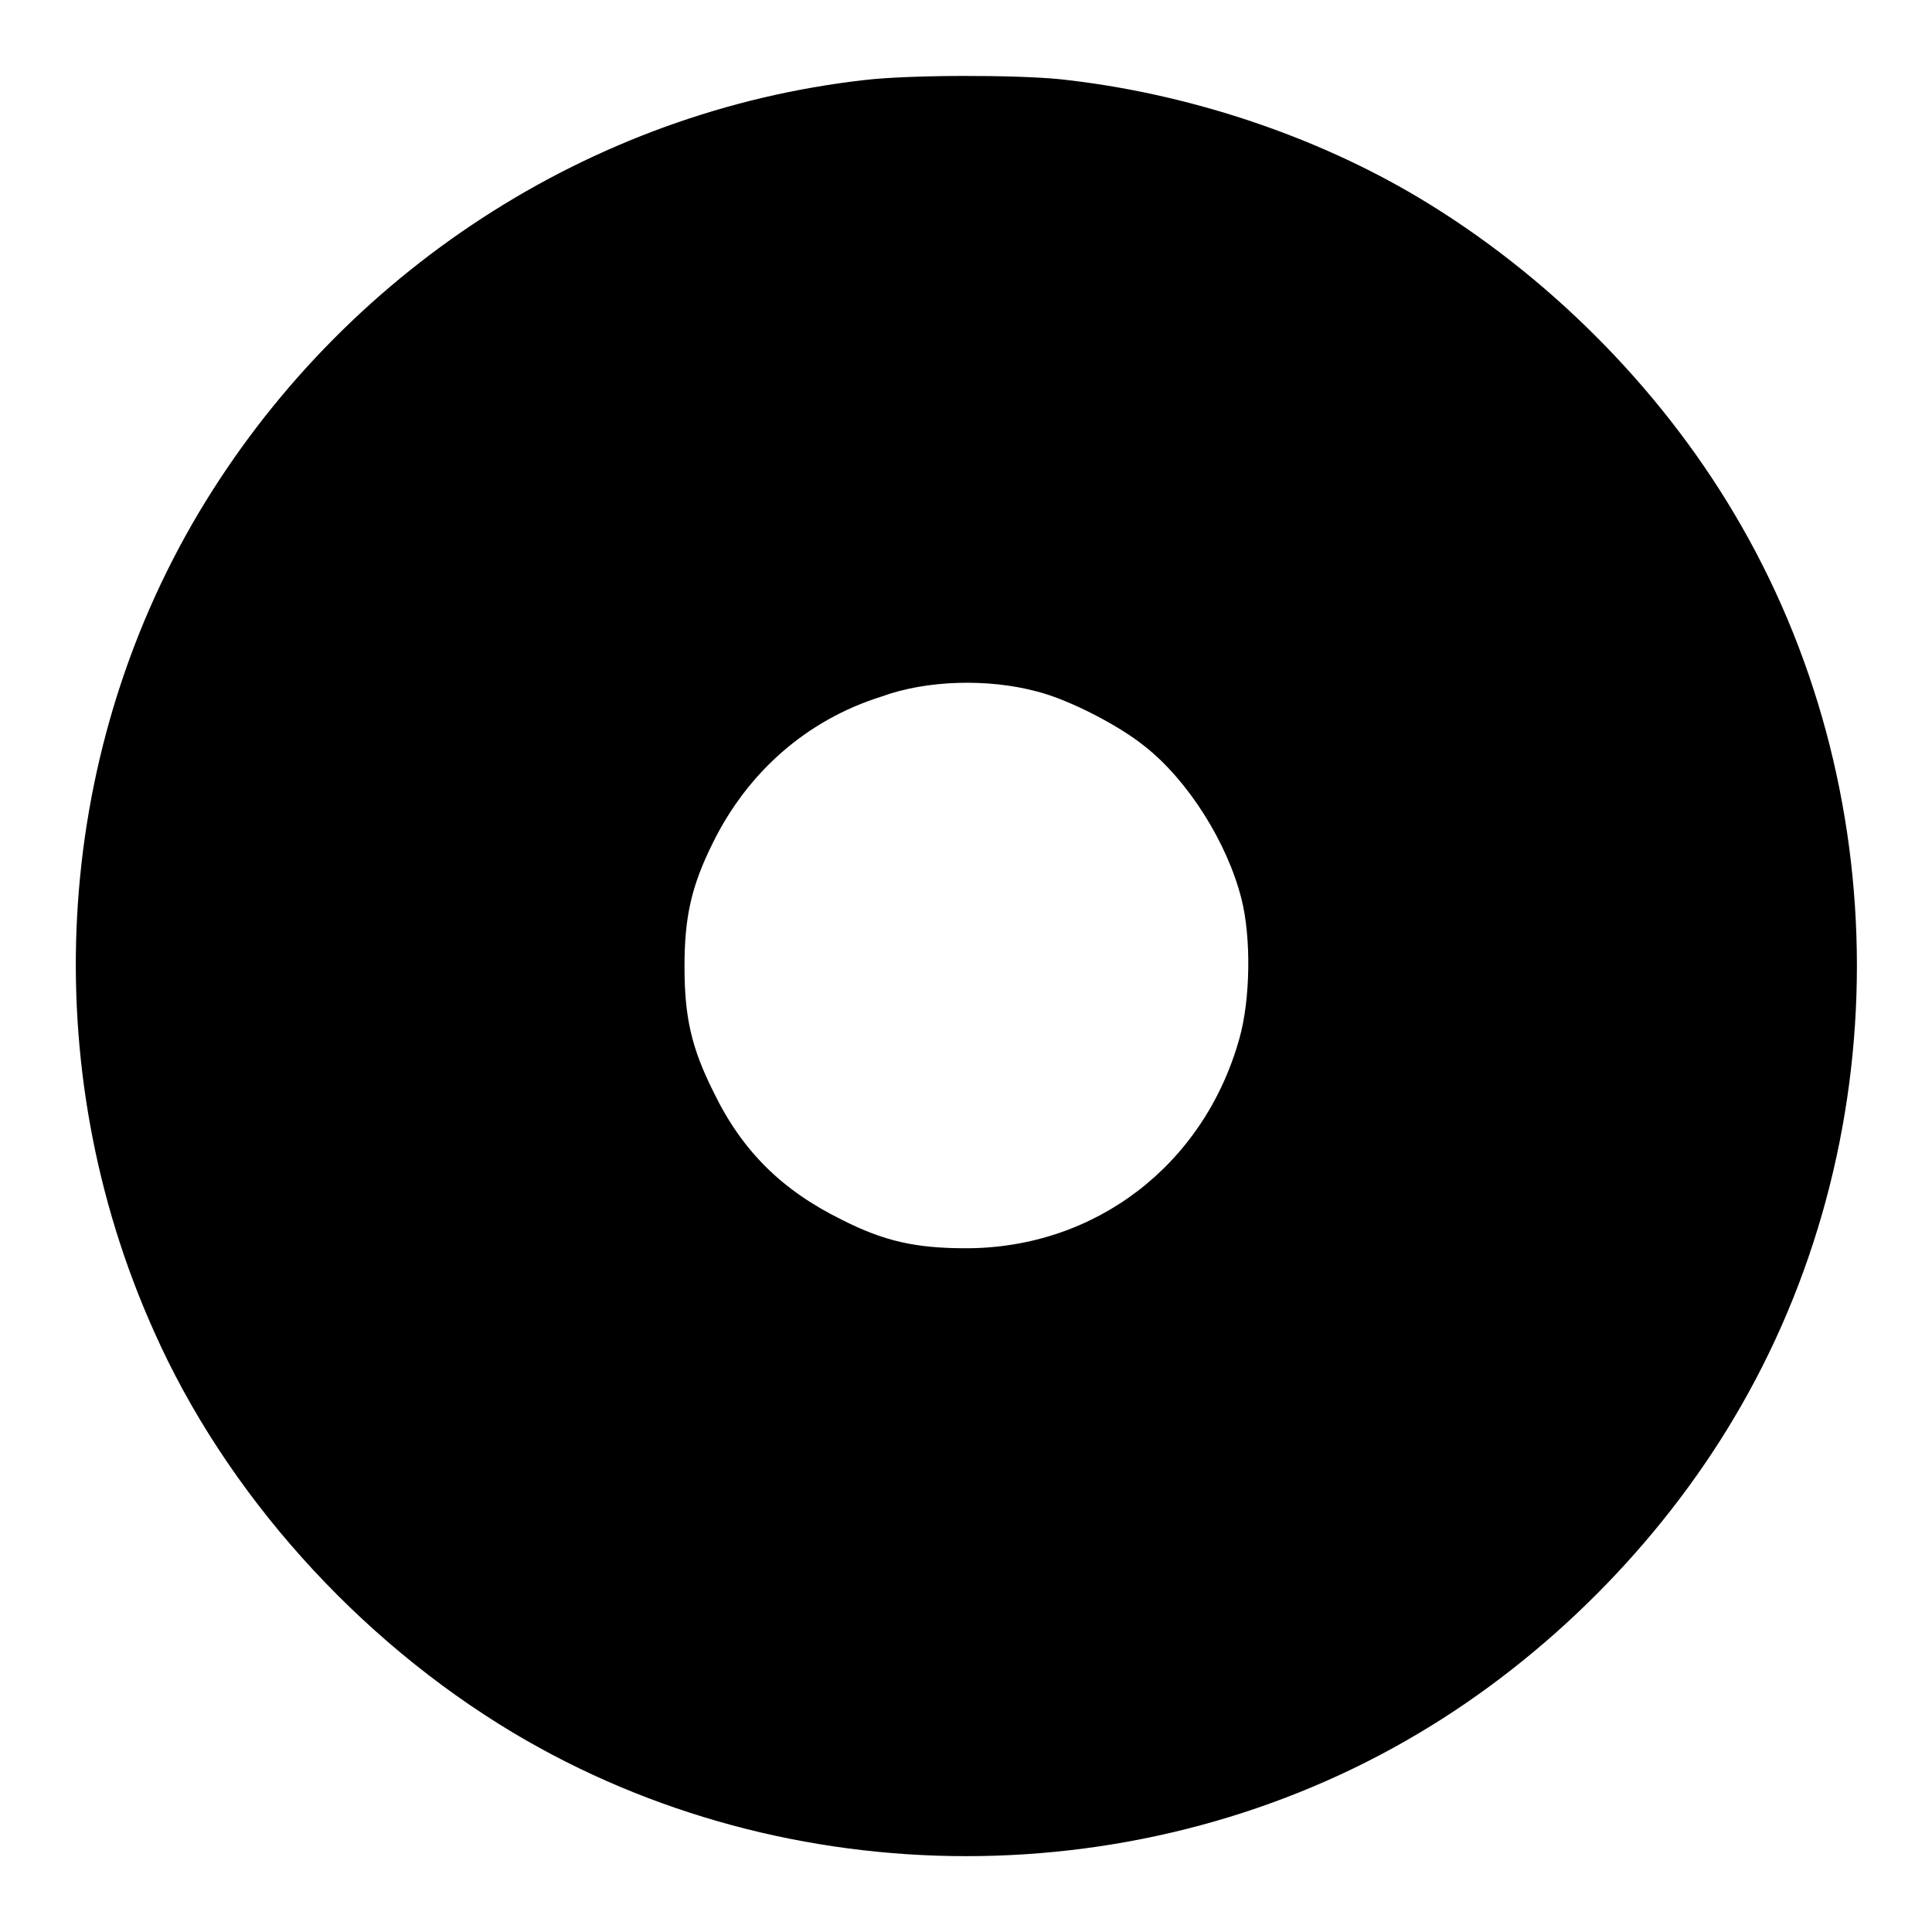
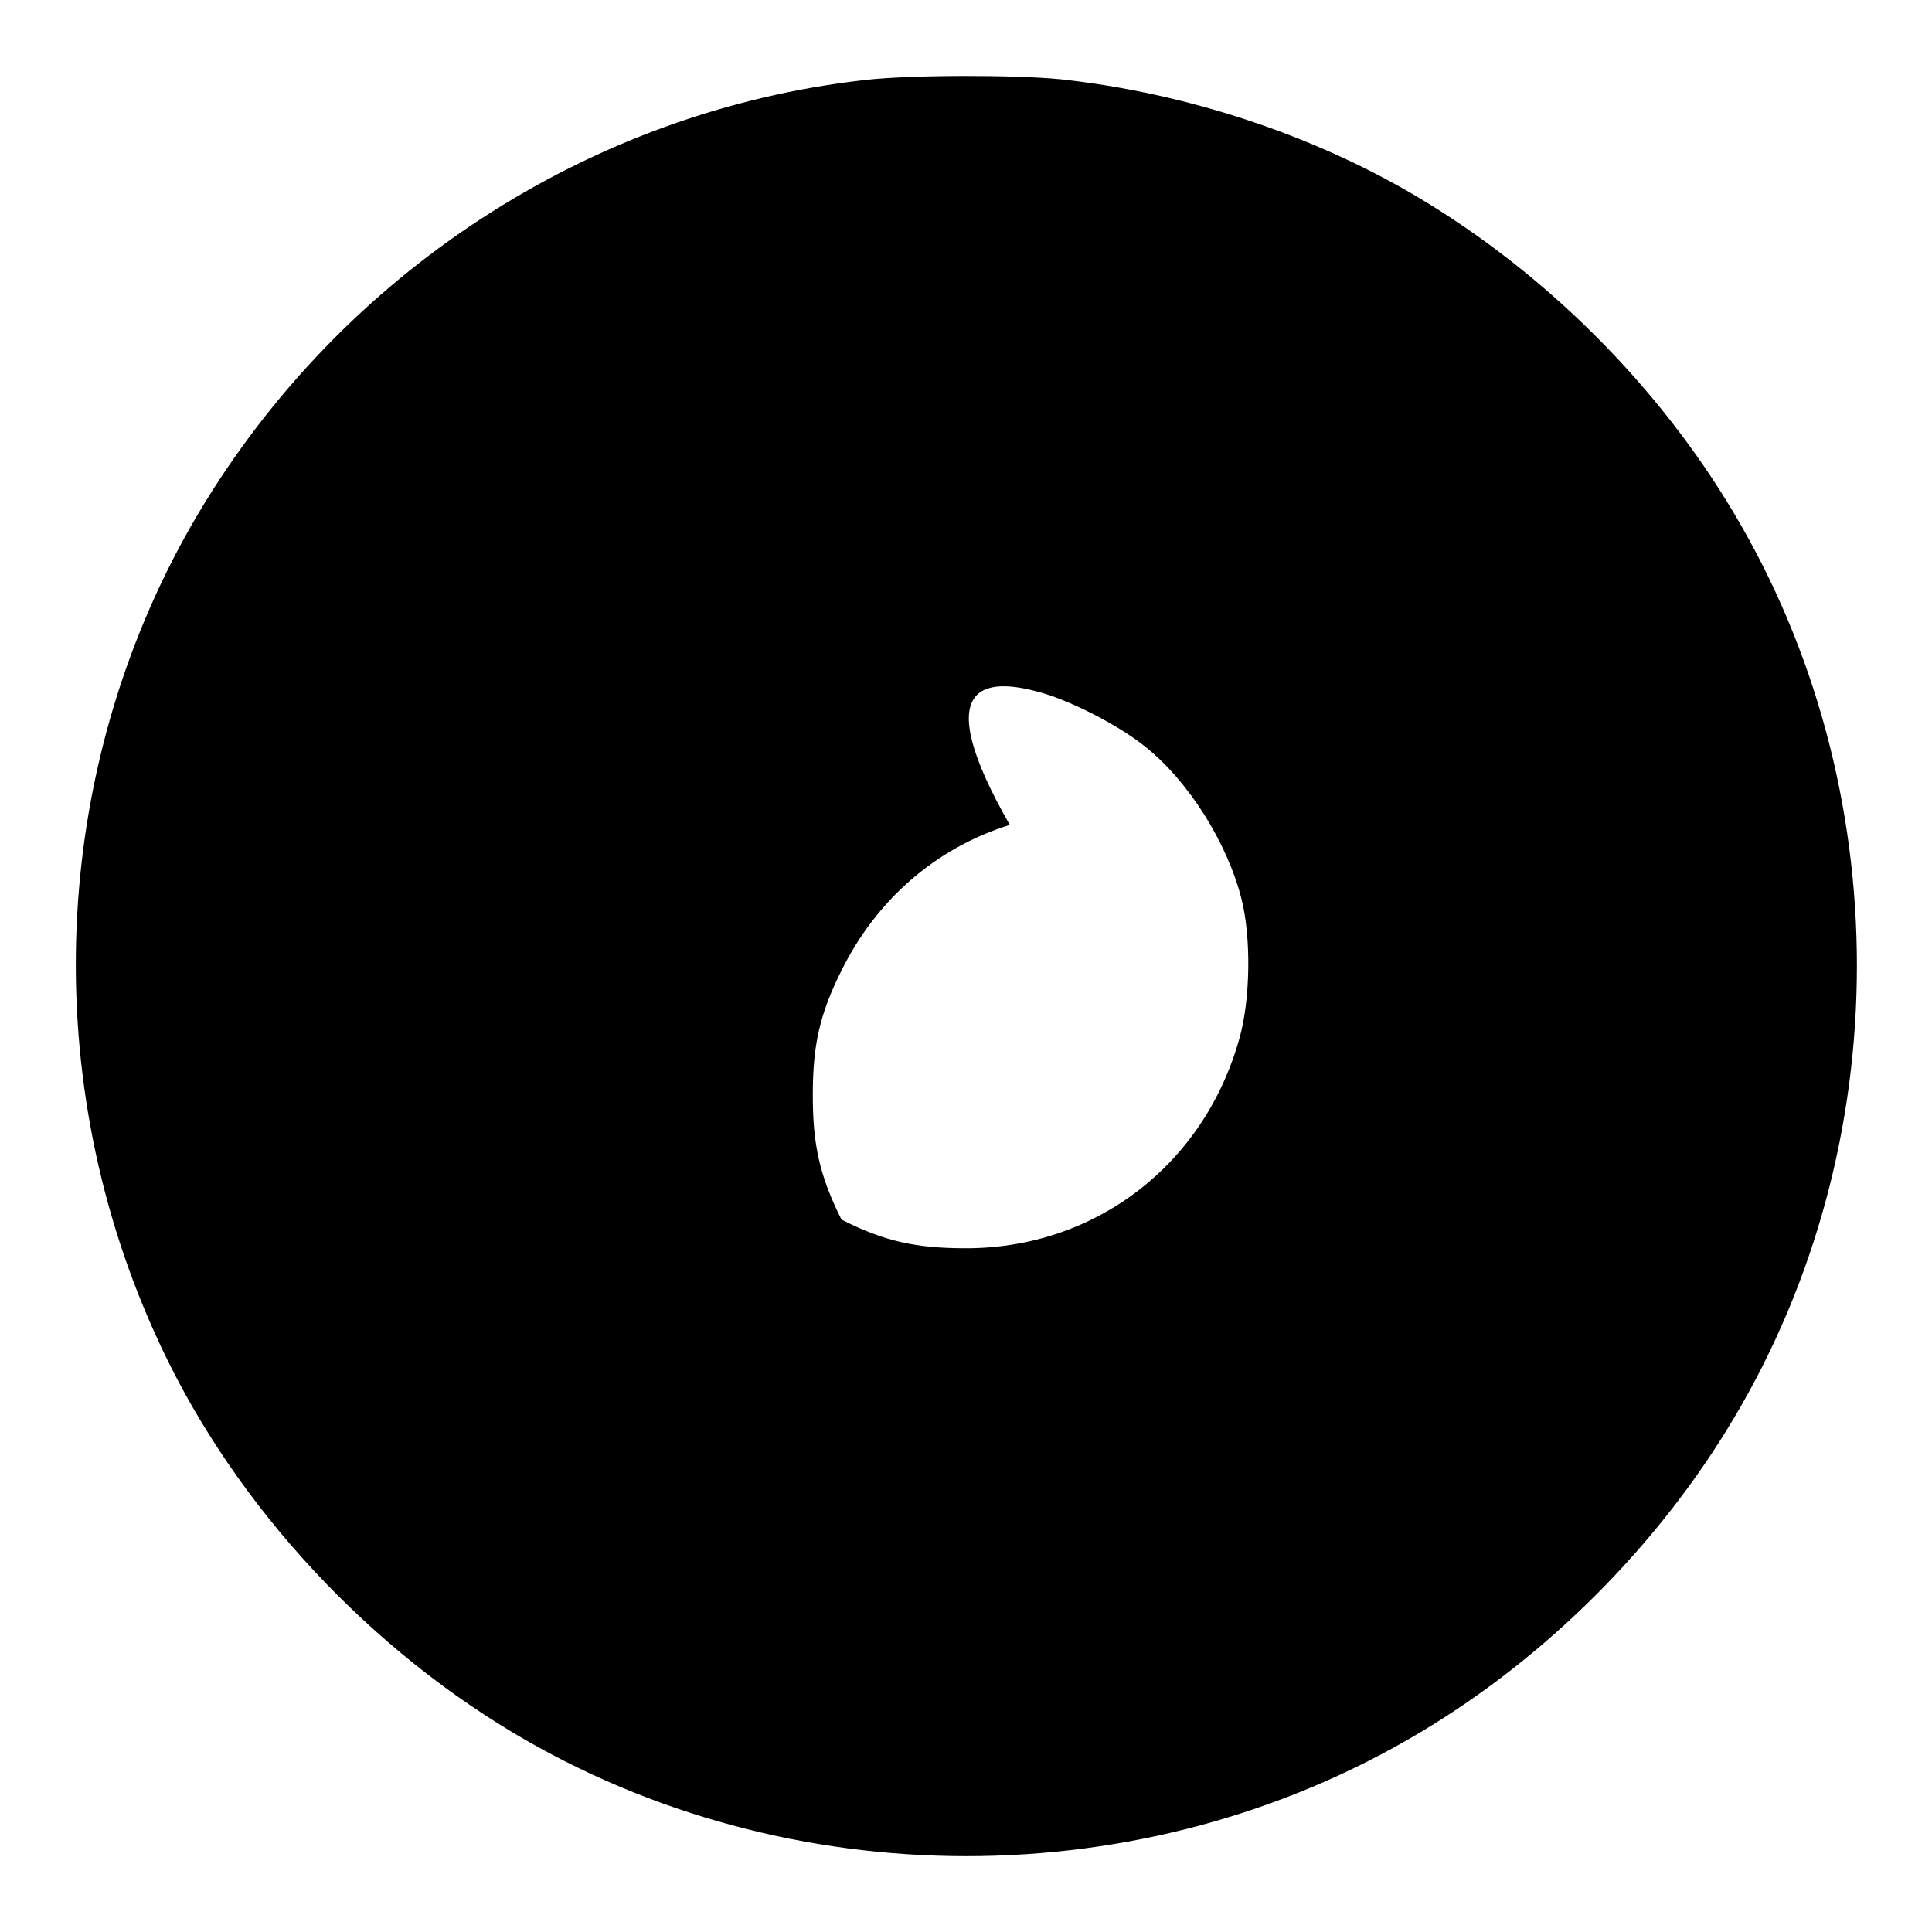
<svg xmlns="http://www.w3.org/2000/svg" version="1.1" x="0px" y="0px" viewBox="0 0 256 256" enable-background="new 0 0 256 256" xml:space="preserve">
  <g>
    <g>
      <g>
-         <path fill="#000000" d="M114.6,10.6C78.2,14.7,45.3,36.1,26.3,68c-19.3,32.5-21.6,73.4-5.9,108.4c9.5,21.4,26.9,40.8,47.6,53.2c36.5,21.8,83.6,21.8,120.1,0c16.8-10,31.6-24.8,41.6-41.6c21.8-36.5,21.8-83.6,0-120.1c-10-16.8-24.8-31.6-41.7-41.7c-13.9-8.3-30.8-13.9-47.5-15.7C134.5,9.9,120.6,9.9,114.6,10.6z M137.3,91.6c4.1,1,10.8,4.4,14.4,7.3c5.7,4.5,10.9,12.7,12.8,20.2c1.3,5.1,1.2,13.4-0.3,18.6c-4.7,16.7-19.1,27.7-36.2,27.7c-6.6,0-10.8-0.9-16.5-3.8c-7.9-3.9-13.2-9.1-17-17c-2.9-5.8-3.8-9.9-3.8-16.5c0-6.6,0.9-10.7,3.8-16.5c4.6-9.3,12.4-16.2,22.3-19.3C122.8,90.1,130.9,89.9,137.3,91.6z" />
+         <path fill="#000000" d="M114.6,10.6C78.2,14.7,45.3,36.1,26.3,68c-19.3,32.5-21.6,73.4-5.9,108.4c9.5,21.4,26.9,40.8,47.6,53.2c36.5,21.8,83.6,21.8,120.1,0c16.8-10,31.6-24.8,41.6-41.6c21.8-36.5,21.8-83.6,0-120.1c-10-16.8-24.8-31.6-41.7-41.7c-13.9-8.3-30.8-13.9-47.5-15.7C134.5,9.9,120.6,9.9,114.6,10.6z M137.3,91.6c4.1,1,10.8,4.4,14.4,7.3c5.7,4.5,10.9,12.7,12.8,20.2c1.3,5.1,1.2,13.4-0.3,18.6c-4.7,16.7-19.1,27.7-36.2,27.7c-6.6,0-10.8-0.9-16.5-3.8c-2.9-5.8-3.8-9.9-3.8-16.5c0-6.6,0.9-10.7,3.8-16.5c4.6-9.3,12.4-16.2,22.3-19.3C122.8,90.1,130.9,89.9,137.3,91.6z" />
      </g>
    </g>
  </g>
</svg>